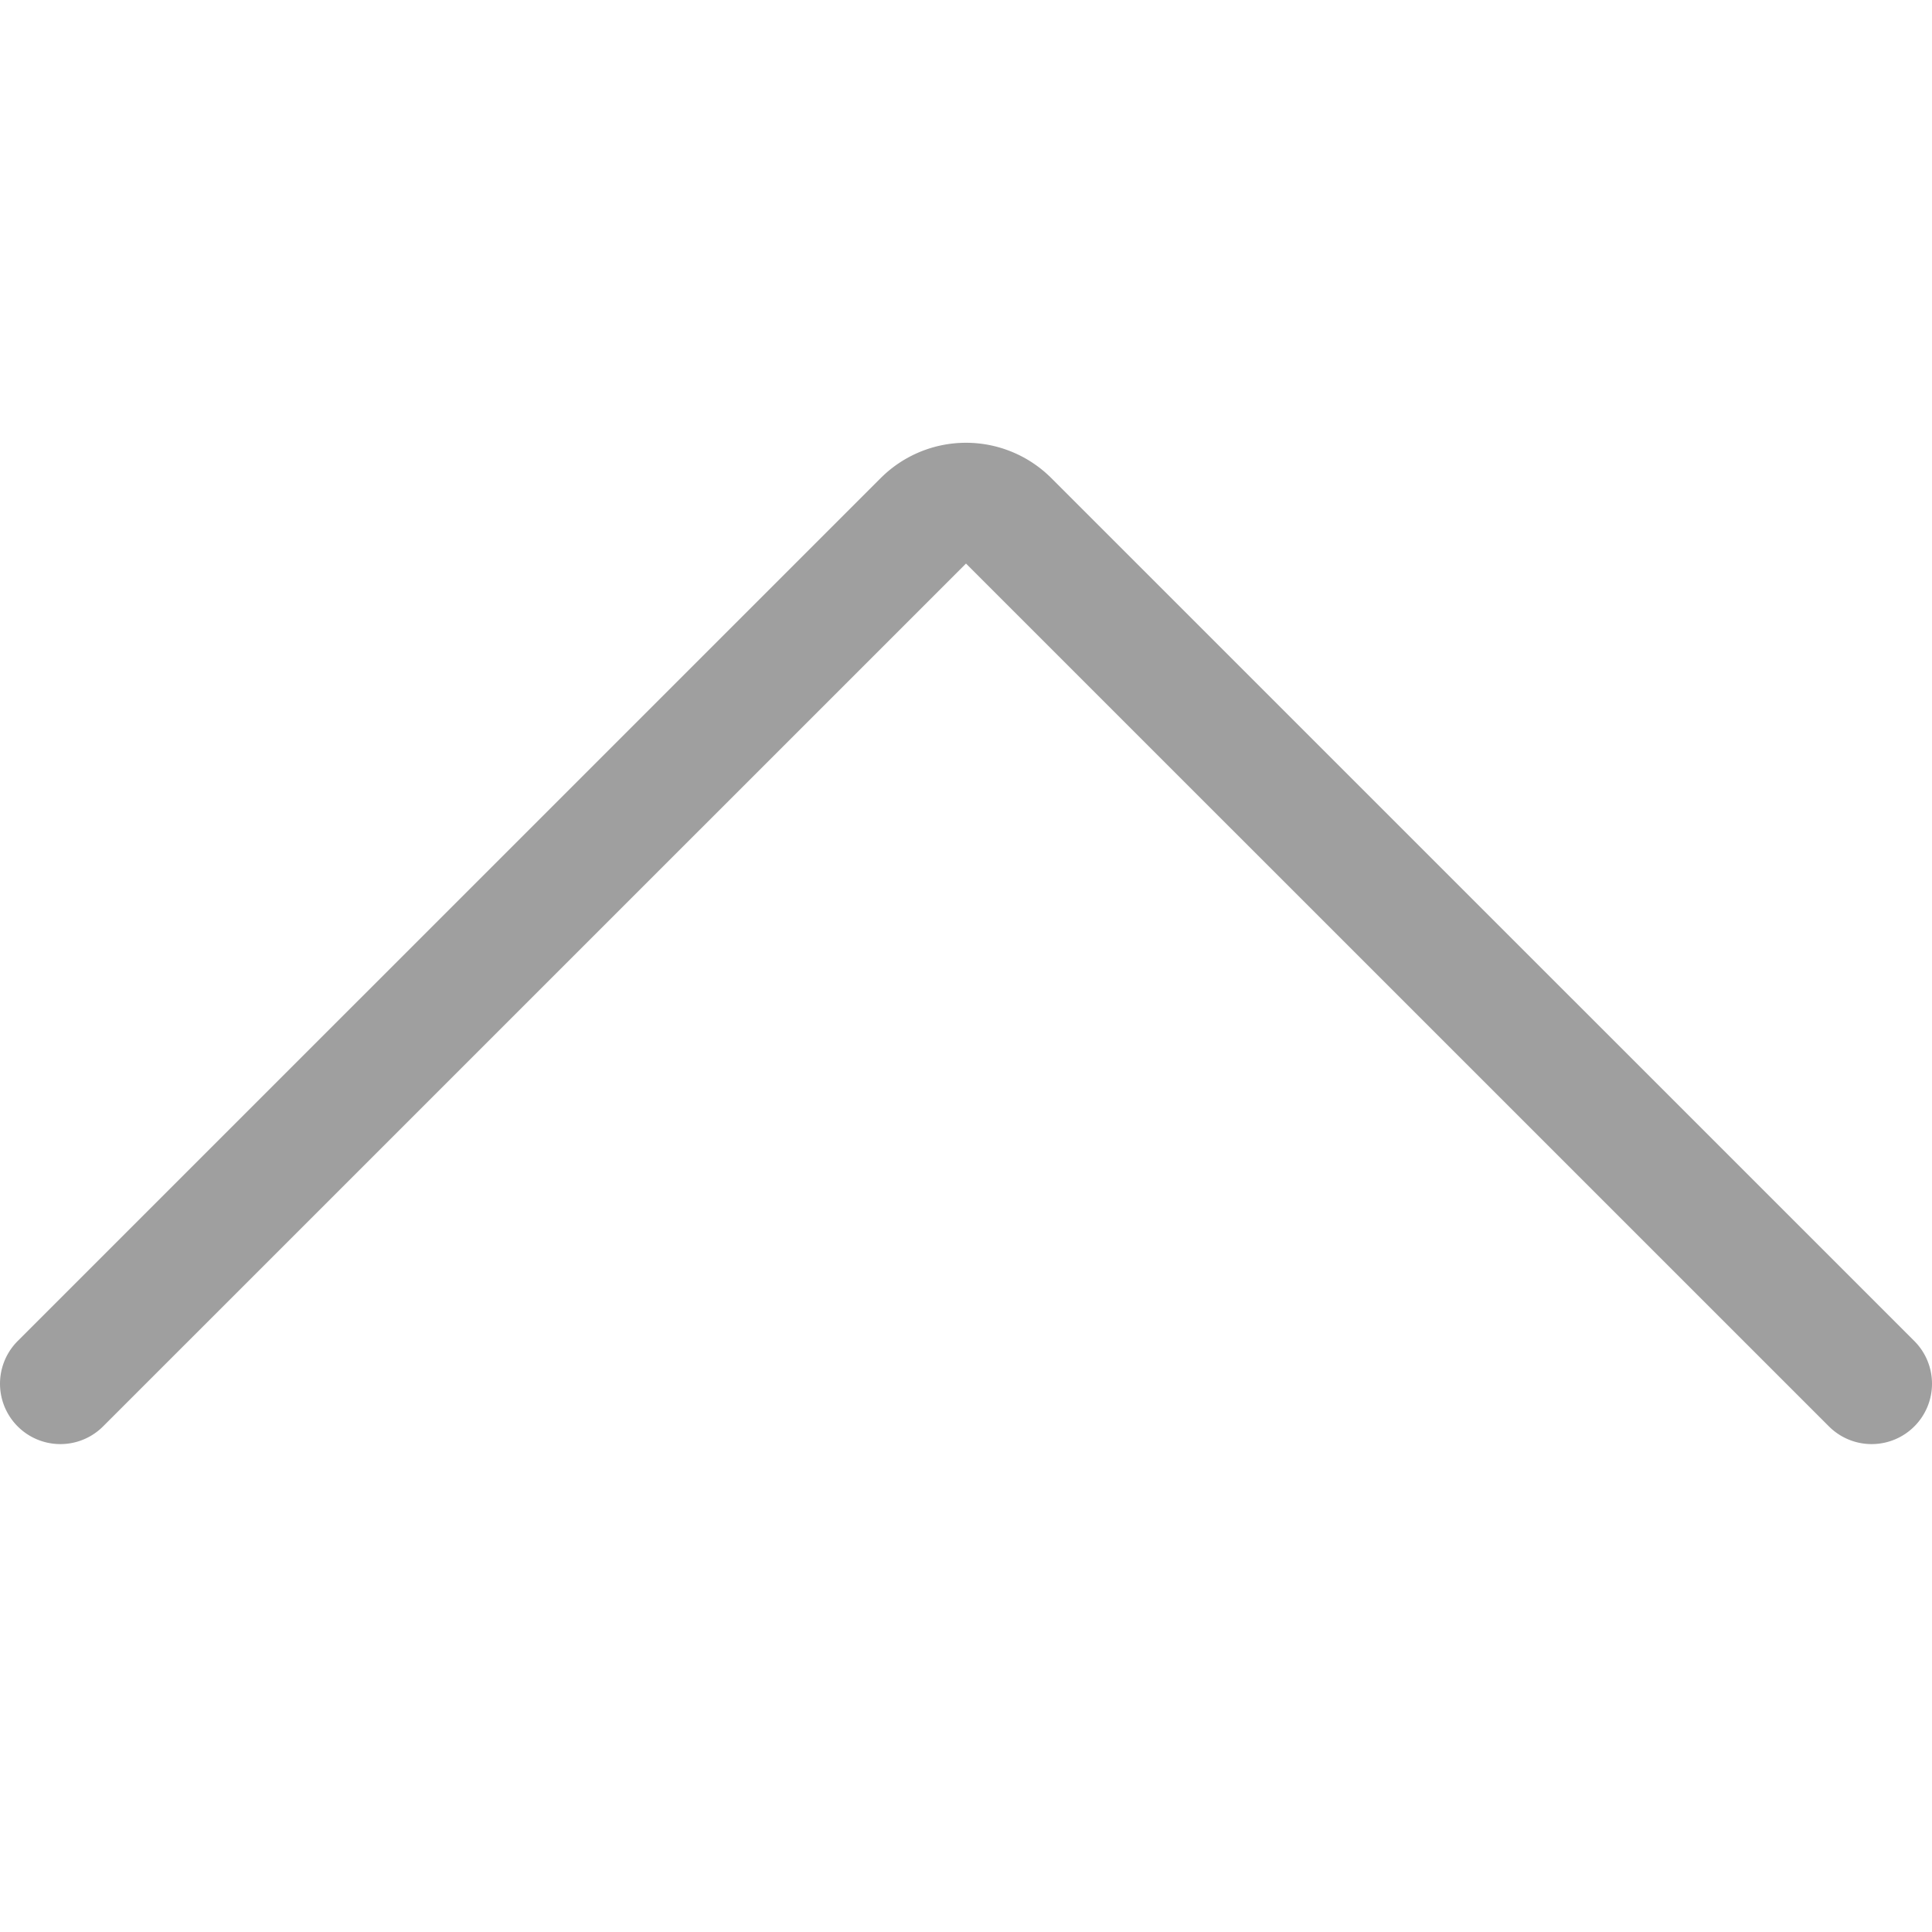
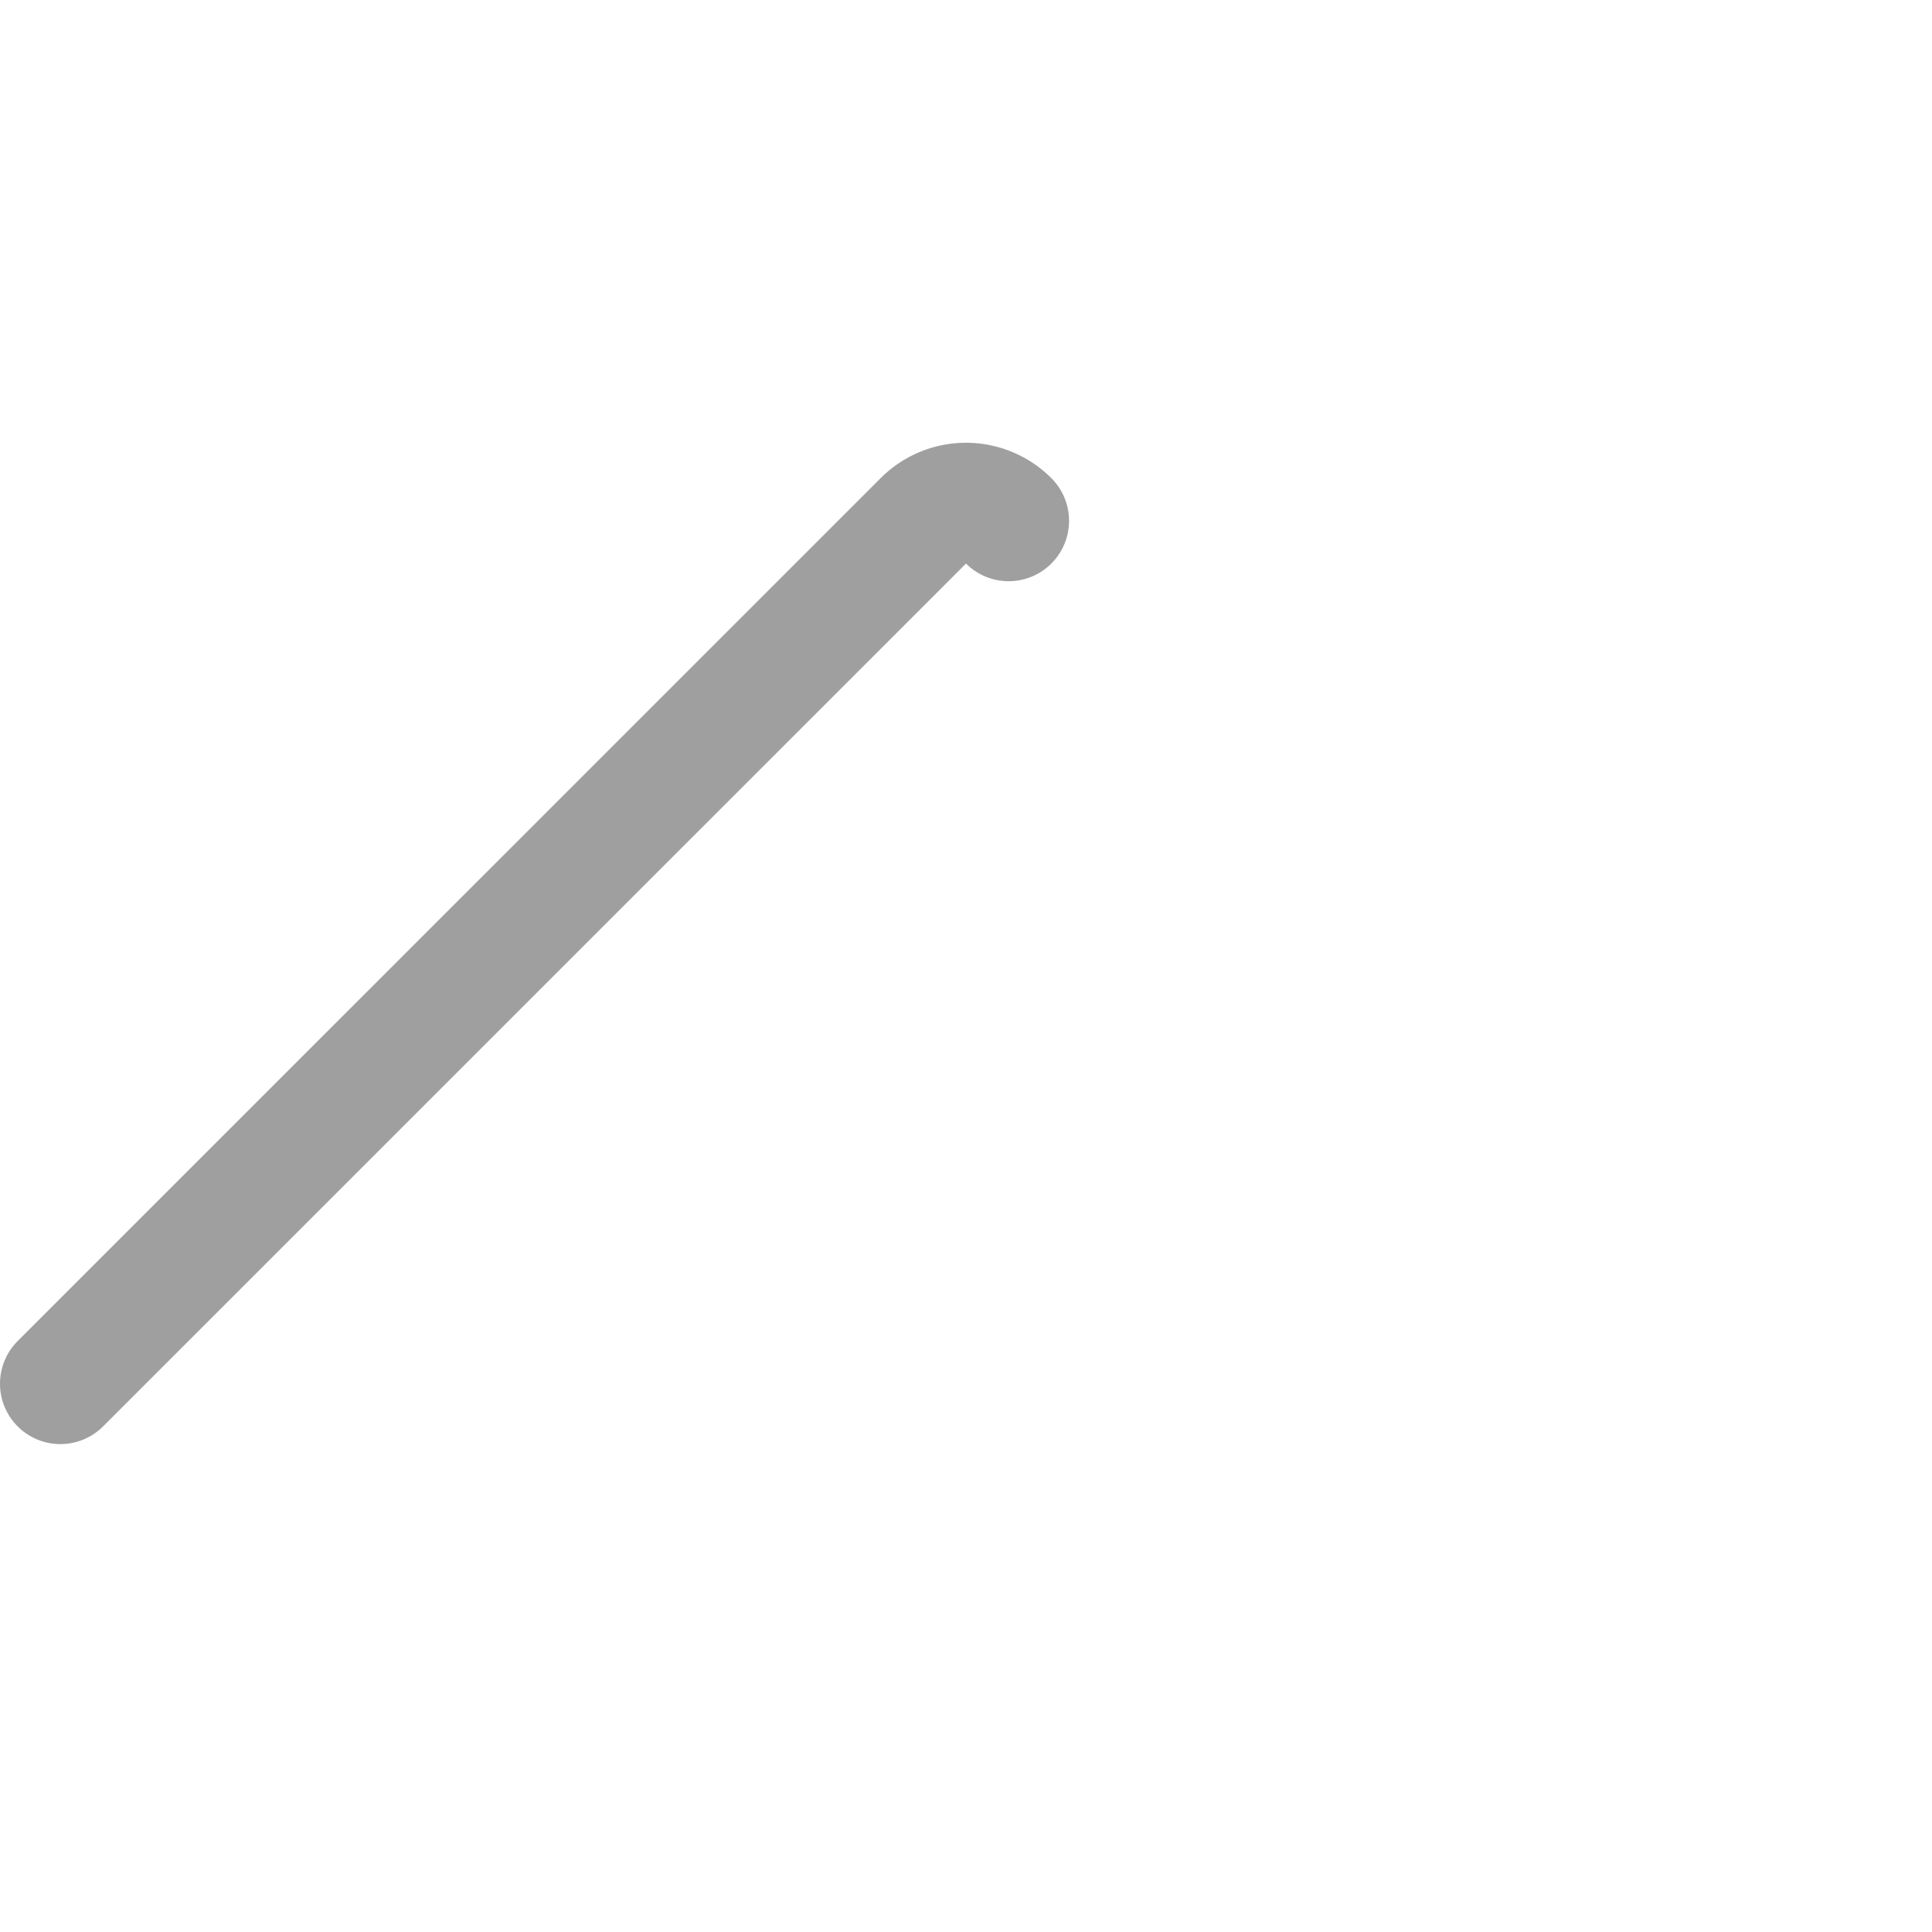
<svg xmlns="http://www.w3.org/2000/svg" viewBox="0 0 24 24">
  <defs>
    <style>.cls-1{fill:none;stroke:#9f9f9f;stroke-linecap:round;stroke-linejoin:round;stroke-width:1.5px;}</style>
  </defs>
  <title>arrow-up-gray</title>
-   <path class="cls-1" d="M.75,17.189,11.47,6.47a.749.749,0,0,1,1.06,0L23.25,17.189" />
+   <path class="cls-1" d="M.75,17.189,11.47,6.47a.749.749,0,0,1,1.06,0" />
</svg>